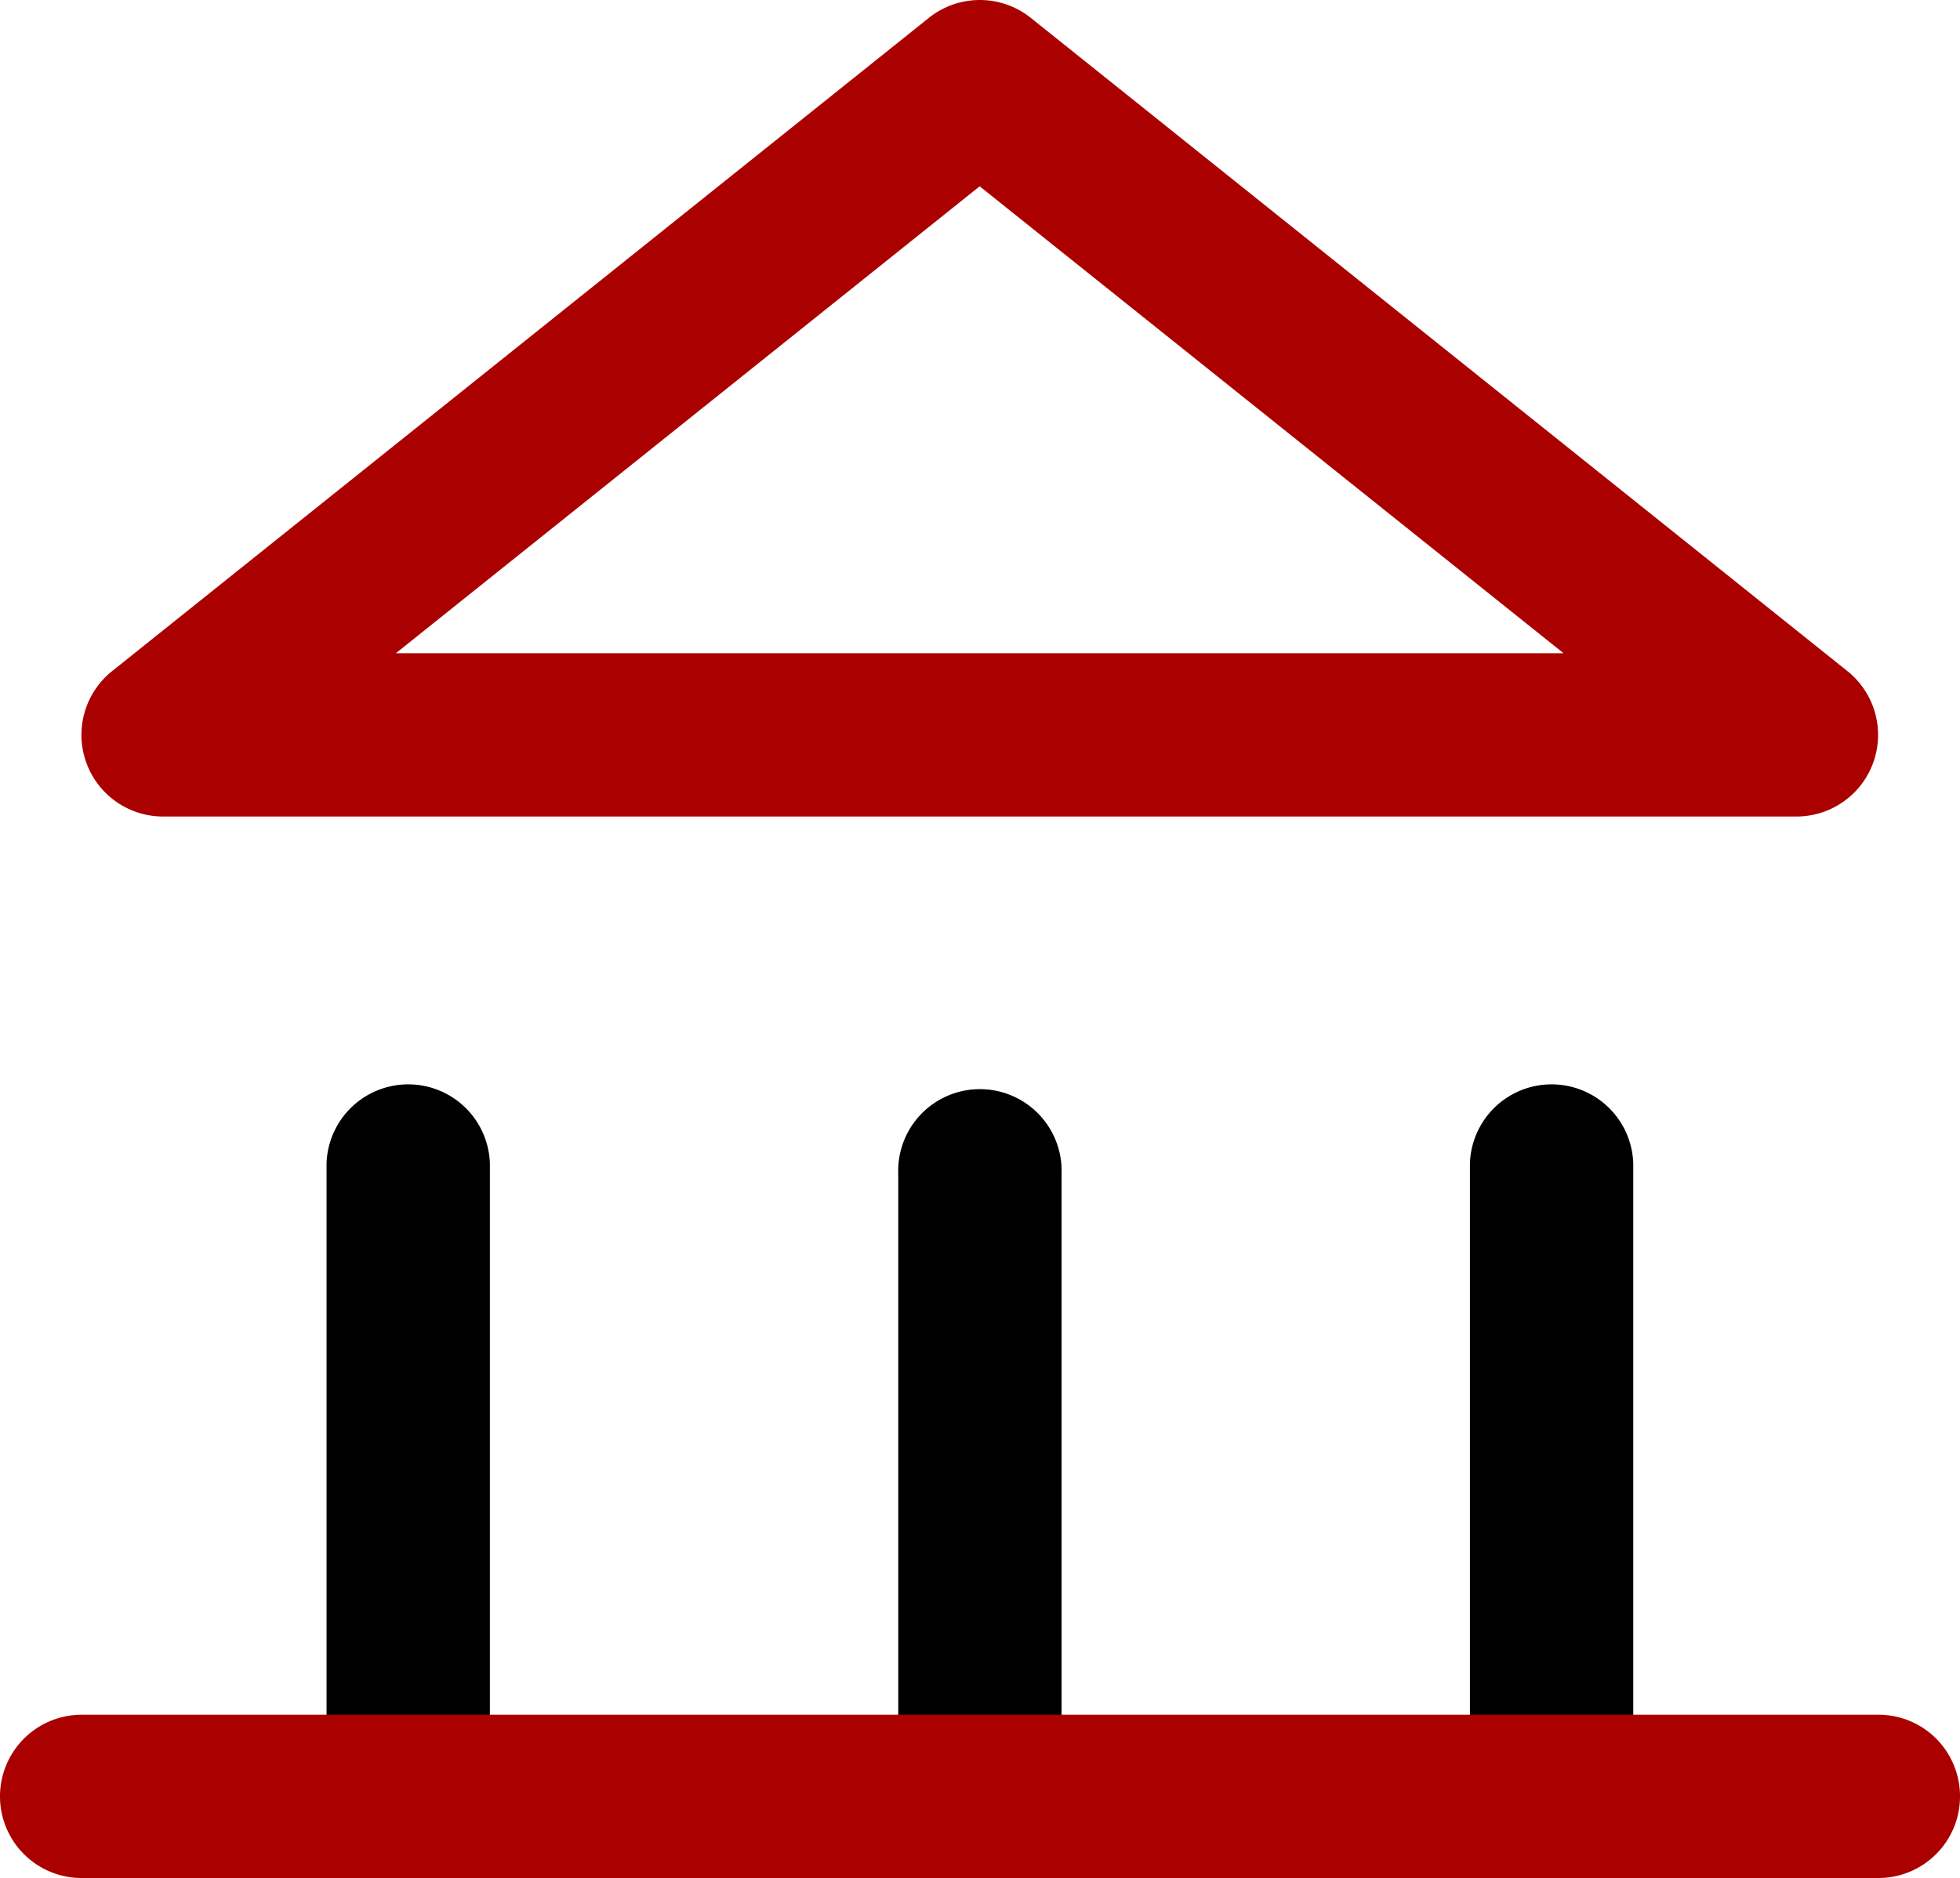
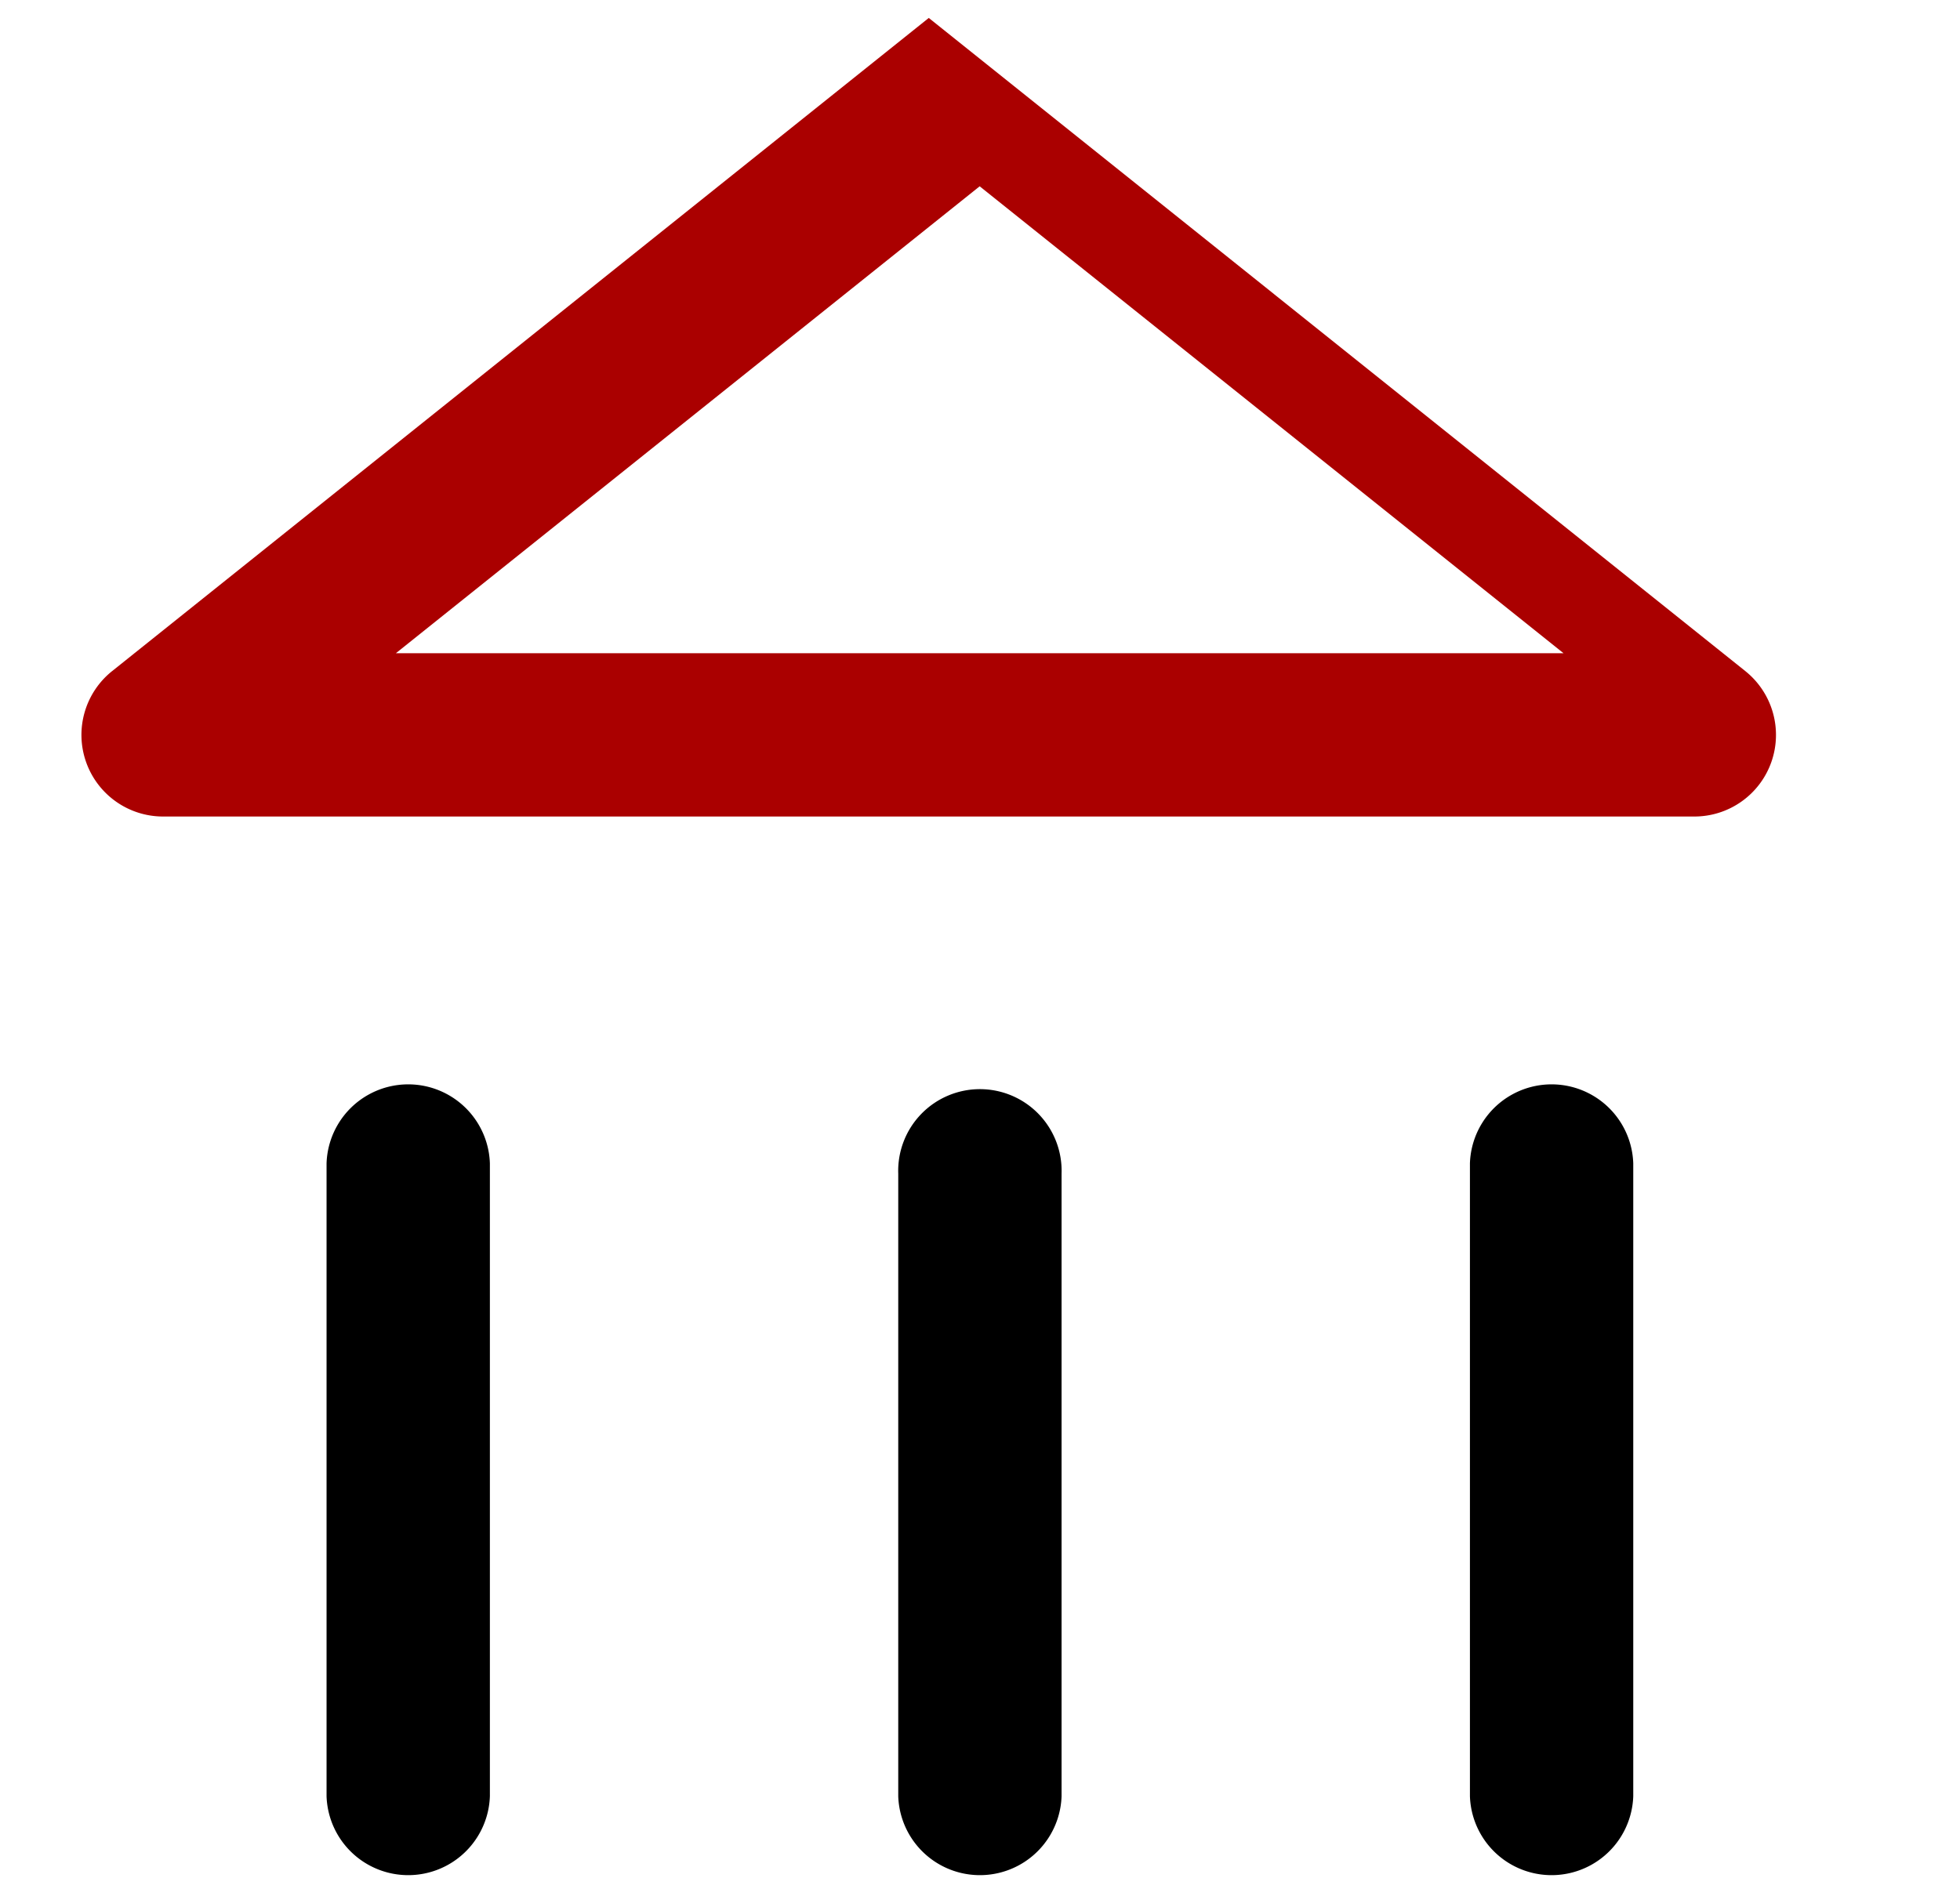
<svg xmlns="http://www.w3.org/2000/svg" width="20.869" height="20.001" viewBox="0 0 20.869 20.001">
  <g id="icon-bank" transform="translate(-152.566 -66)">
    <g id="Gruppe_4418" data-name="Gruppe 4418" transform="translate(152.565 66)">
-       <path id="Pfad_3881" data-name="Pfad 3881" d="M7828.31-1983.84h-17.39a.869.869,0,0,1-.821-.582.87.87,0,0,1,.278-.967l8.695-6.956a.869.869,0,0,1,1.087,0l8.694,6.956a.871.871,0,0,1,.278.967.869.869,0,0,1-.821.582Zm-14.912-1.739h12.433l-6.217-4.973Z" transform="translate(-7809.182 1992.536)" fill="#a00" />
+       <path id="Pfad_3881" data-name="Pfad 3881" d="M7828.31-1983.84h-17.39a.869.869,0,0,1-.821-.582.87.87,0,0,1,.278-.967l8.695-6.956l8.694,6.956a.871.871,0,0,1,.278.967.869.869,0,0,1-.821.582Zm-14.912-1.739h12.433l-6.217-4.973Z" transform="translate(-7809.182 1992.536)" fill="#a00" />
      <path id="Pfad_3882" data-name="Pfad 3882" d="M7.61,1.739H.869A.87.87,0,0,1,.869,0H7.61a.87.87,0,0,1,0,1.739Z" transform="translate(15.652 19.999) rotate(-90)" />
      <path id="Pfad_3883" data-name="Pfad 3883" d="M7.5,1.739H.869A.87.87,0,0,1,.869,0H7.5a.87.87,0,1,1,0,1.739Z" transform="translate(9.565 19.999) rotate(-90)" />
      <path id="Pfad_3884" data-name="Pfad 3884" d="M7.61,1.739H.869A.87.87,0,0,1,.869,0H7.61a.87.87,0,0,1,0,1.739Z" transform="translate(3.478 19.999) rotate(-90)" />
-       <path id="Pfad_3885" data-name="Pfad 3885" d="M7827-1982.26h-19.13a.869.869,0,0,1-.869-.869.87.87,0,0,1,.869-.87H7827a.867.867,0,0,1,.616.254.871.871,0,0,1,.254.616.866.866,0,0,1-.255.615.868.868,0,0,1-.615.254Z" transform="translate(-7807 2002.261)" fill="#a00" />
    </g>
  </g>
</svg>